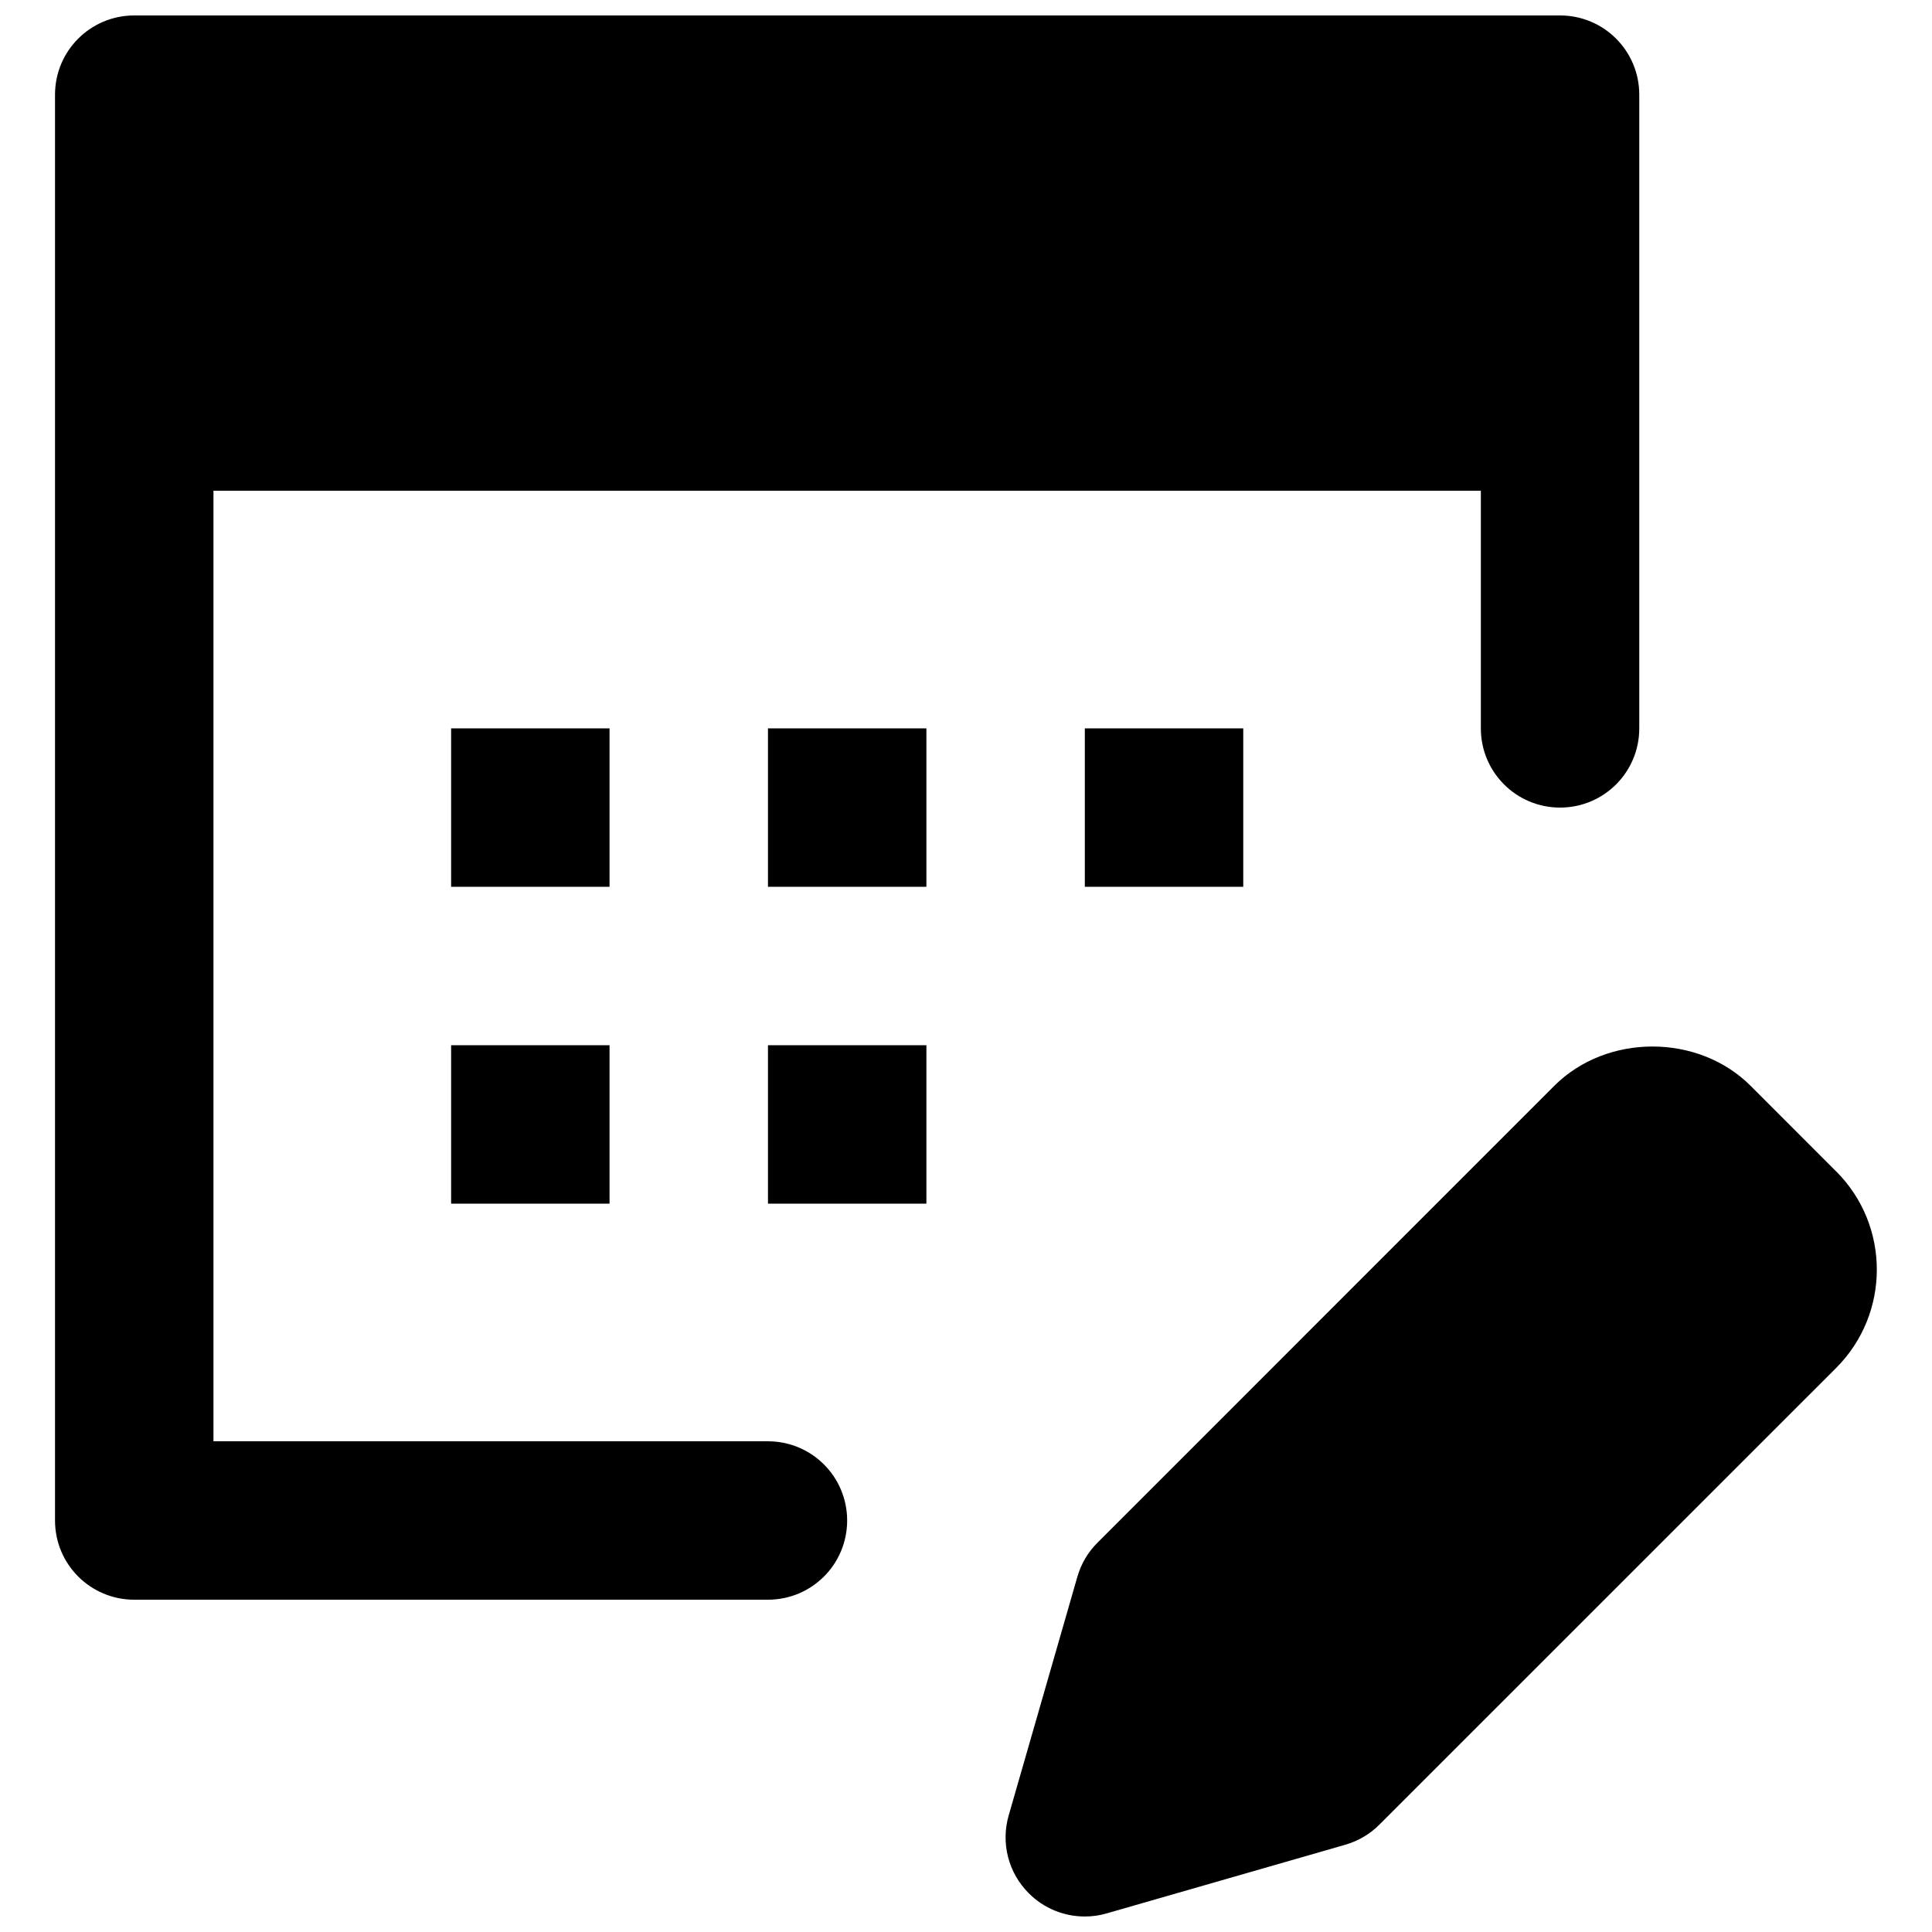
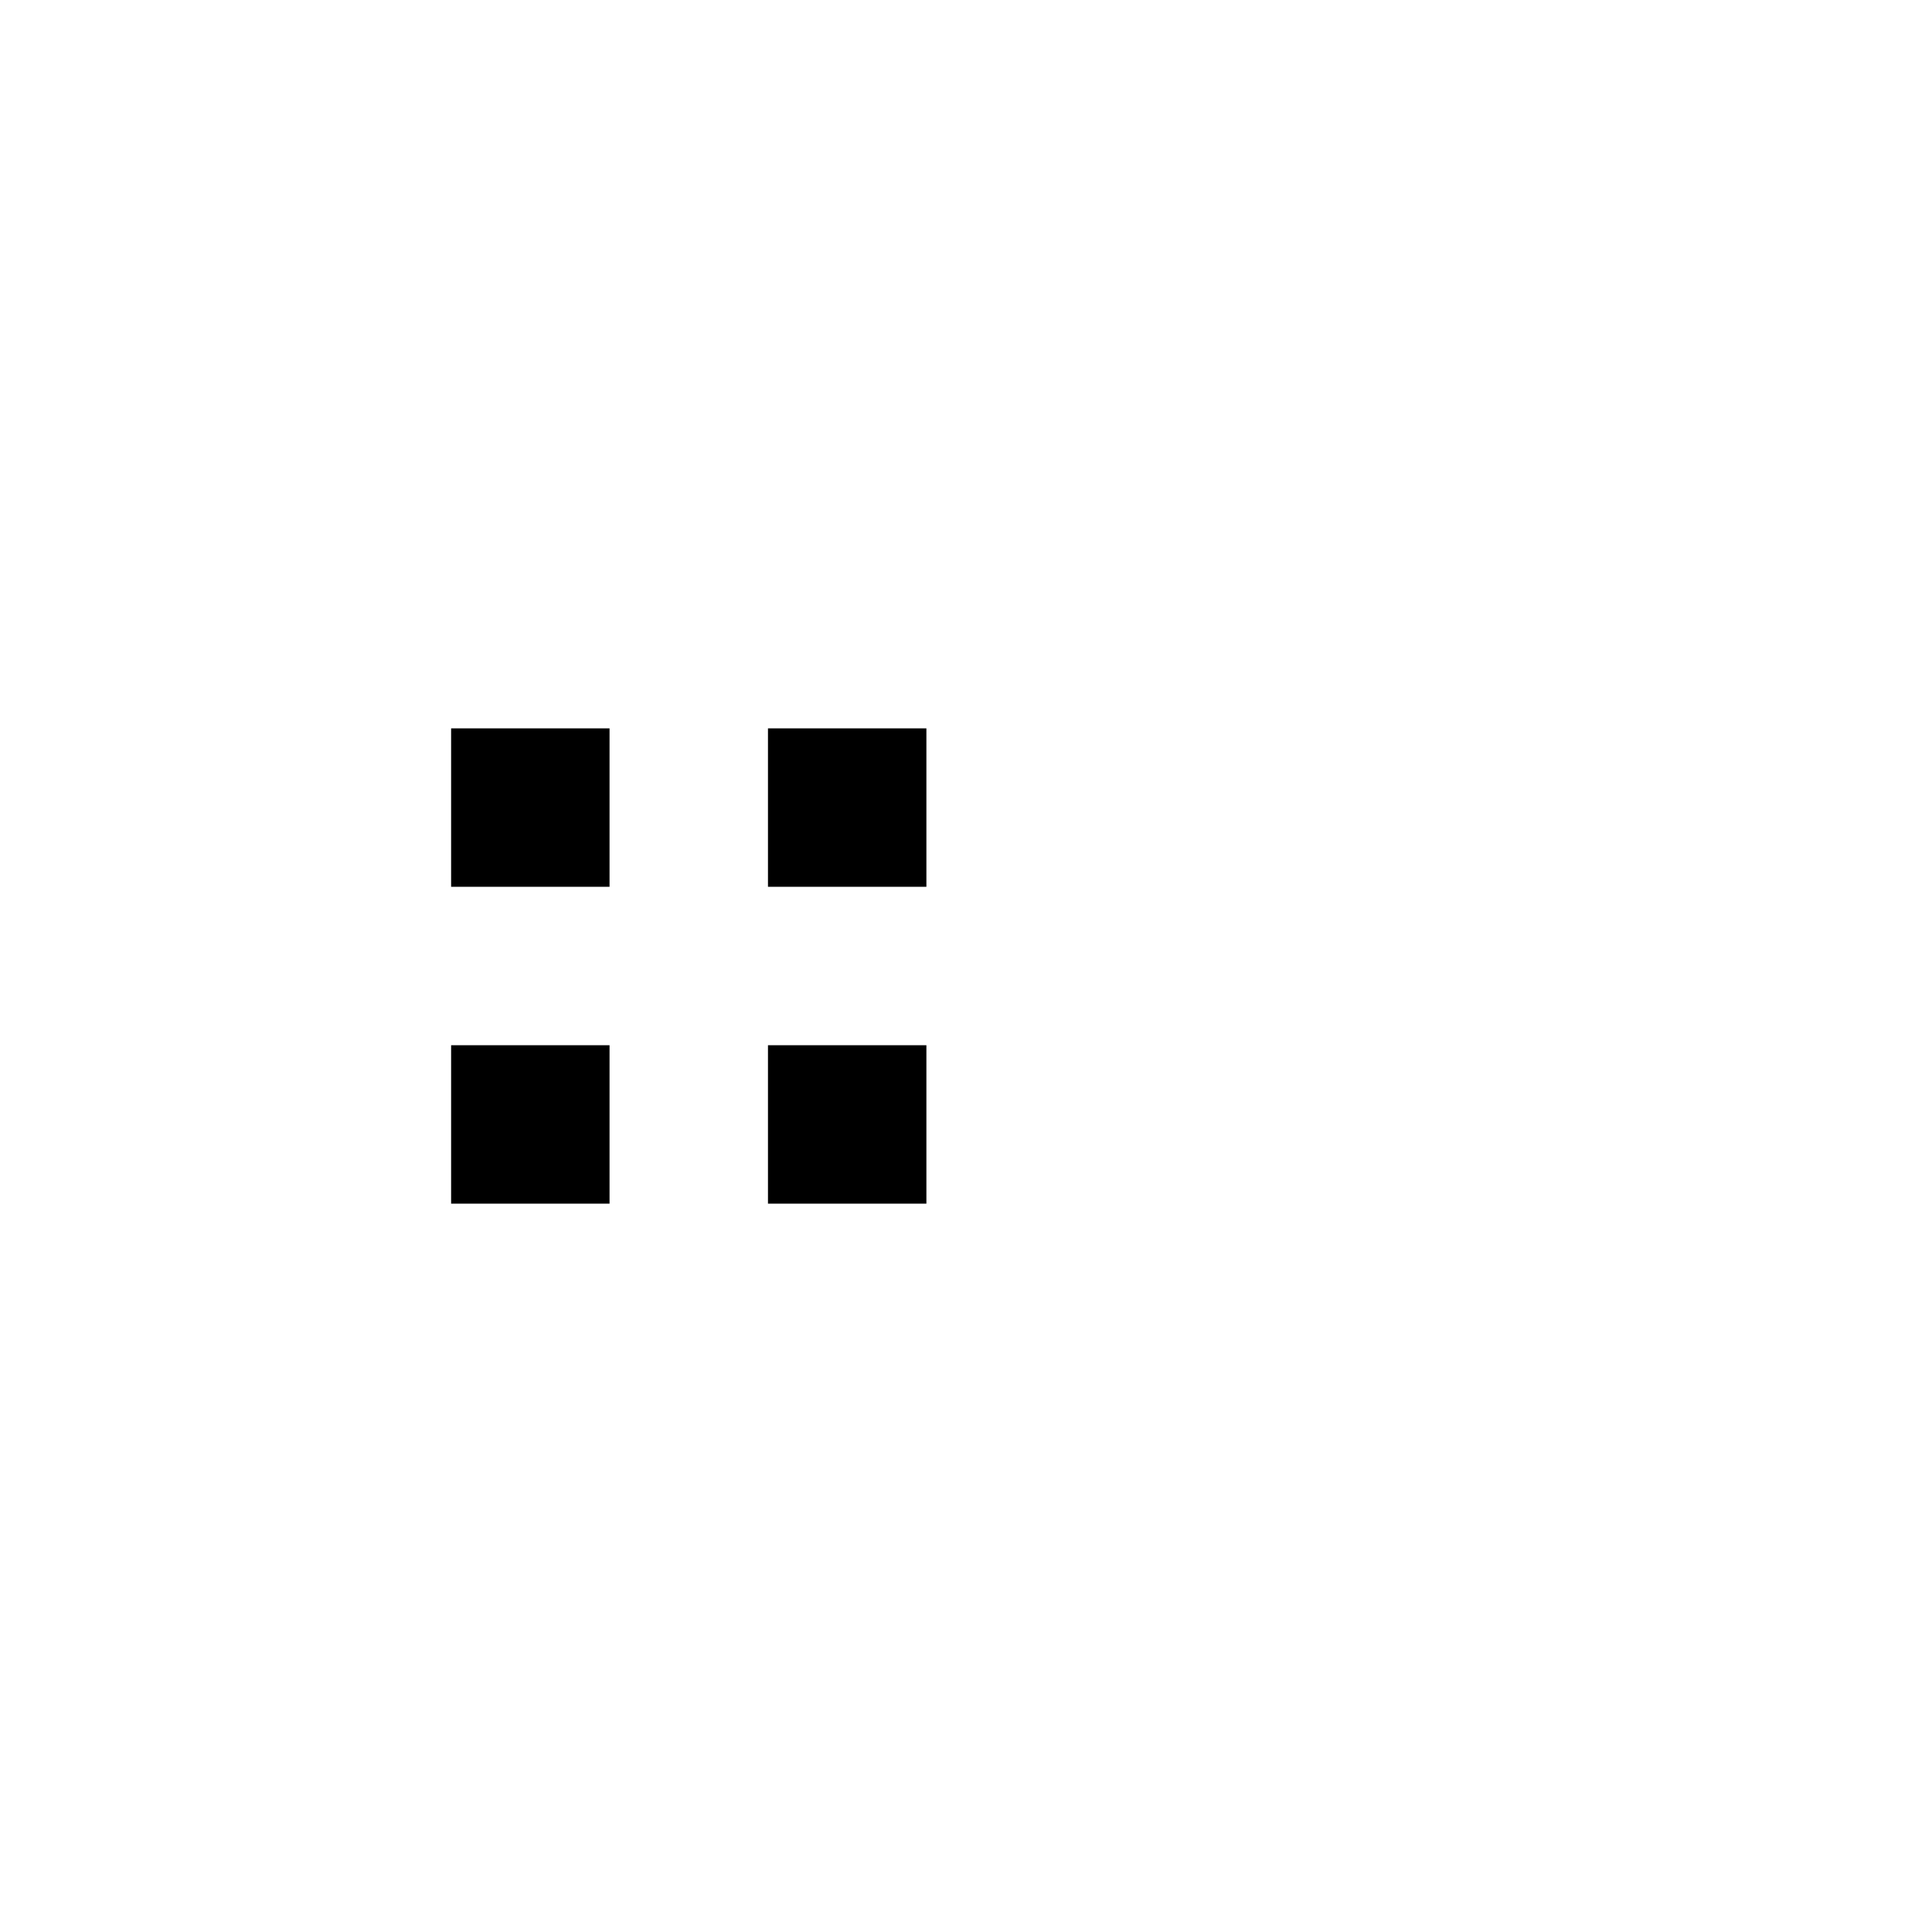
<svg xmlns="http://www.w3.org/2000/svg" width="800px" height="800px" version="1.1" viewBox="144 144 512 512">
  <defs>
    <clipPath id="b">
      <path d="m410 421h232v230.9h-232z" />
    </clipPath>
    <clipPath id="a">
-       <path d="m158 148.09h421v419.91h-421z" />
-     </clipPath>
+       </clipPath>
  </defs>
  <g clip-path="url(#b)">
-     <path d="m630.64 454.46h-0.02l-22.672-22.691c-13.898-13.918-38.184-13.895-52.062 0l-121.04 121.06c-2.519 2.496-4.344 5.606-5.332 9.027l-18.199 63.246c-2.121 7.348-0.086 15.242 5.332 20.637 3.988 4.008 9.34 6.152 14.84 6.152 1.934 0 3.883-0.254 5.793-0.82l63.25-18.199c3.422-0.988 6.527-2.812 9.027-5.332l121.06-121.04c14.336-14.359 14.355-37.684 0.02-52.043" fill-rule="evenodd" />
-   </g>
+     </g>
  <g clip-path="url(#a)">
    <path d="m347.52 525.95h-146.95v-251.9h335.87v62.977c0 11.609 9.387 20.992 20.992 20.992 11.609 0 20.992-9.383 20.992-20.992v-167.94c0-11.609-9.383-20.992-20.992-20.992h-377.86c-11.609 0-20.992 9.383-20.992 20.992v377.86c0 11.609 9.383 20.992 20.992 20.992h167.94c11.609 0 20.992-9.383 20.992-20.992 0-11.605-9.383-20.992-20.992-20.992" fill-rule="evenodd" />
  </g>
  <path d="m263.55 379.01h41.984v-41.984h-41.984z" fill-rule="evenodd" />
  <path d="m347.52 379.01h41.984v-41.984h-41.984z" fill-rule="evenodd" />
-   <path d="m431.49 379.01h41.984v-41.984h-41.984z" fill-rule="evenodd" />
  <path d="m263.55 462.98h41.984v-41.984h-41.984z" fill-rule="evenodd" />
  <path d="m347.52 462.98h41.984v-41.984h-41.984z" fill-rule="evenodd" />
</svg>